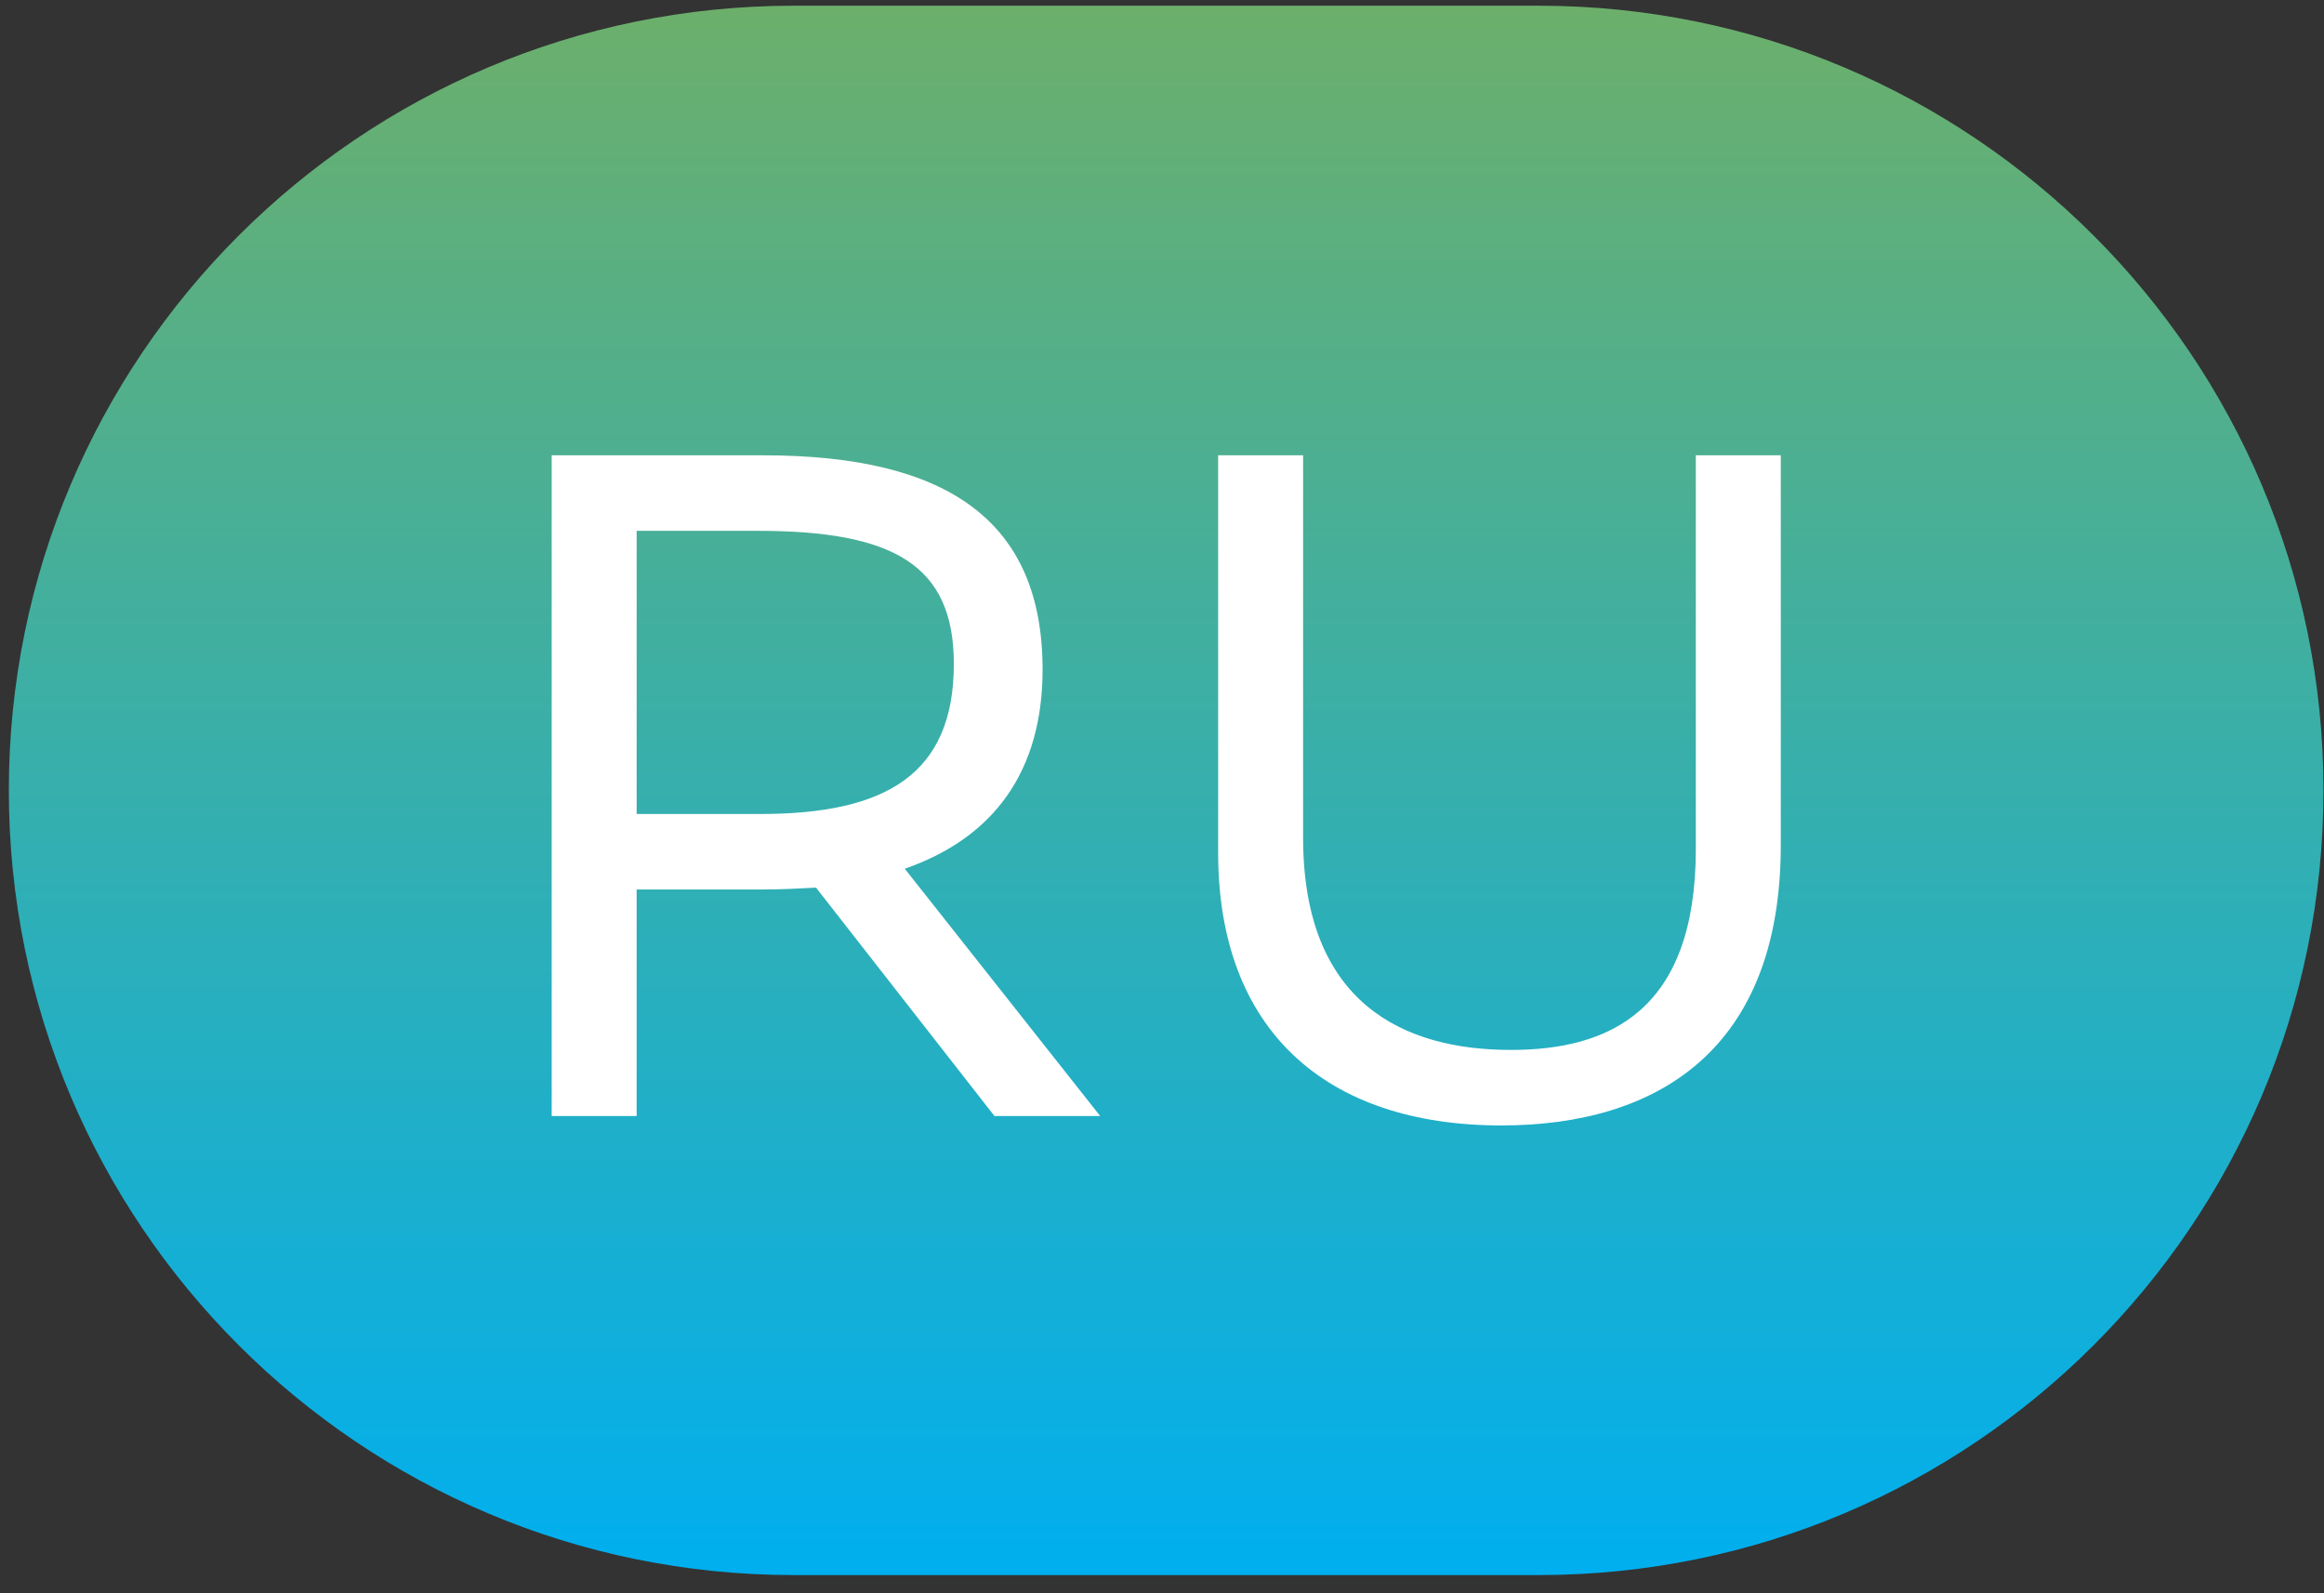
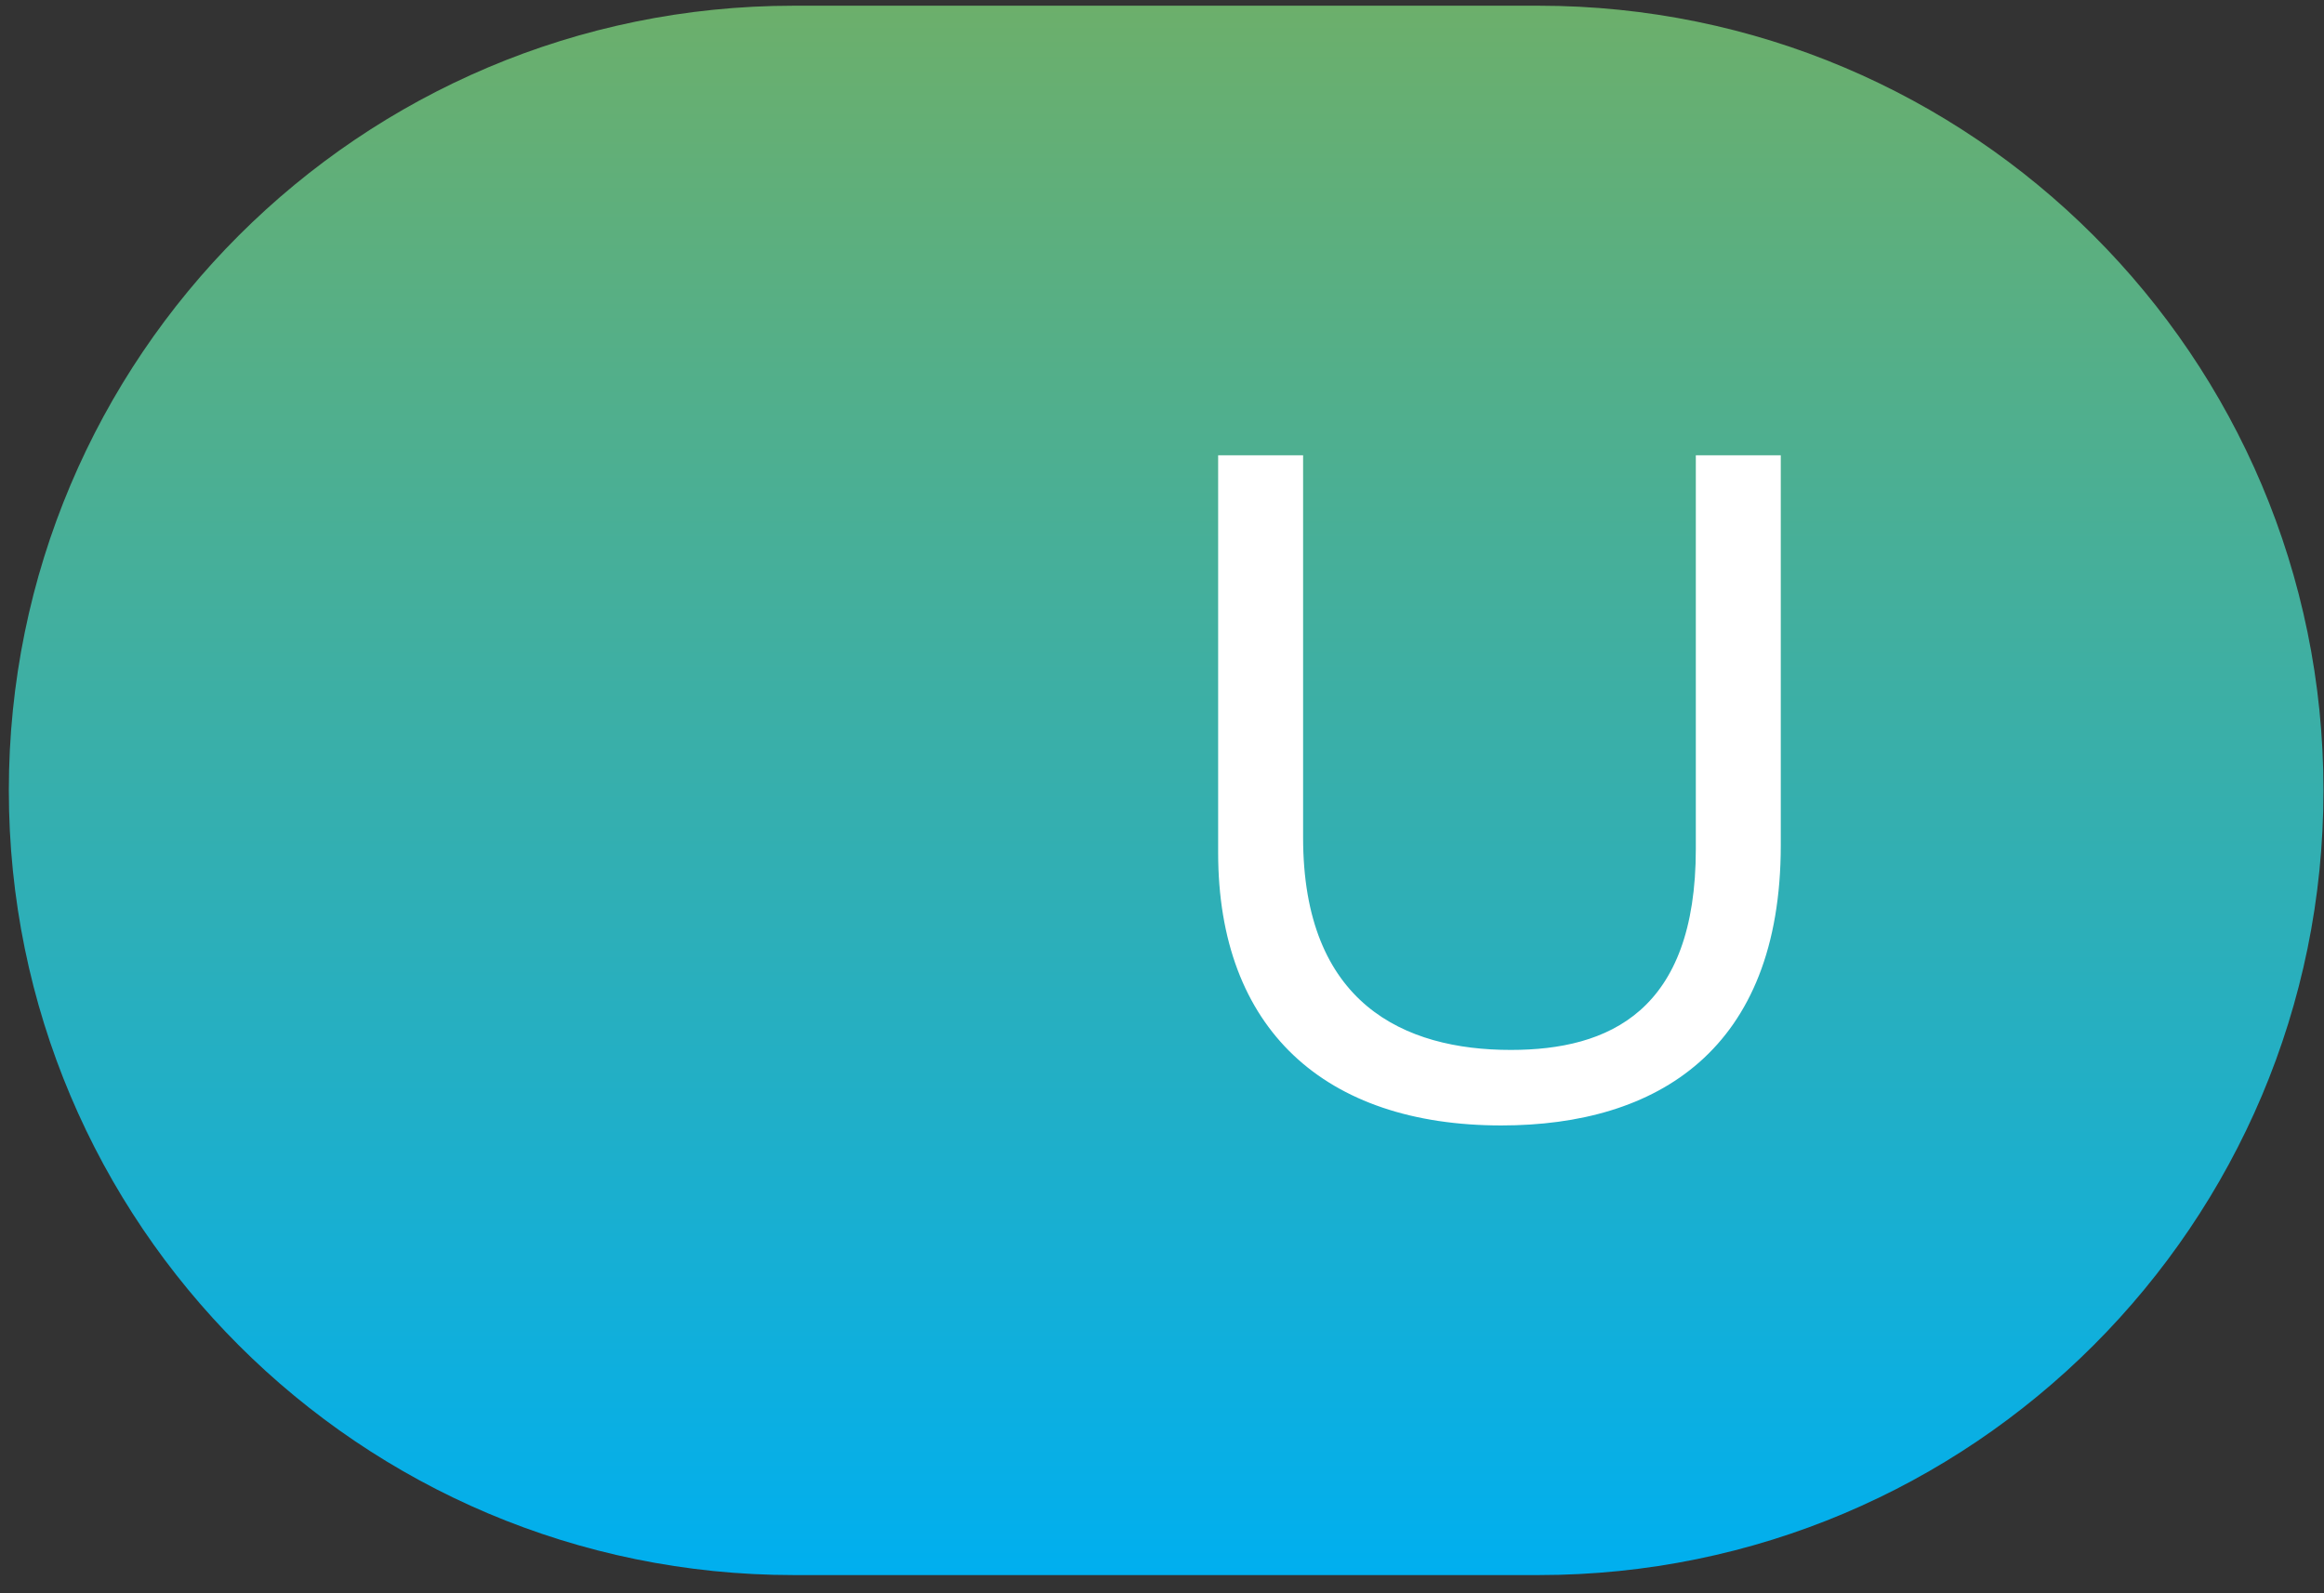
<svg xmlns="http://www.w3.org/2000/svg" width="70" height="48" viewBox="0 0 70 48" fill="none">
  <rect x="0" y="0" width="70" height="48" fill="#333333" stroke="none" />
  <path d="M0.266 23.812C0.266 10.756 10.85 0.172 23.906 0.172H46.344C59.4 0.172 69.984 10.756 69.984 23.812C69.984 36.868 59.4 47.452 46.344 47.452H23.906C10.85 47.452 0.266 36.868 0.266 23.812Z" fill="url(#paint0_linear_691_6087)" />
-   <path d="M29.953 33.622L24.579 26.741C24.067 26.769 23.527 26.797 22.987 26.797H19.176V33.622H16.617V13.717H22.987C28.56 13.717 31.403 15.708 31.403 20.172C31.403 23.215 29.953 25.233 27.252 26.172L33.138 33.622H29.953ZM22.816 15.992H19.176V24.523H22.901C26.683 24.523 28.73 23.328 28.73 20.001C28.73 17.016 26.911 15.992 22.816 15.992Z" fill="white" />
  <path d="M39.25 13.717V25.233C39.25 30.238 42.292 31.631 45.505 31.631C48.463 31.631 51.079 30.465 51.079 25.575V13.717H53.638V25.461C53.638 31.631 49.913 33.906 45.221 33.906C39.904 33.906 36.691 31.006 36.691 25.688V13.717H39.25Z" fill="white" />
  <defs>
    <linearGradient id="paint0_linear_691_6087" x1="35.125" y1="0.172" x2="35.125" y2="47.452" gradientUnits="userSpaceOnUse">
      <stop stop-color="#6CAF6B" />
      <stop offset="1" stop-color="#00AFEF" />
    </linearGradient>
  </defs>
</svg>